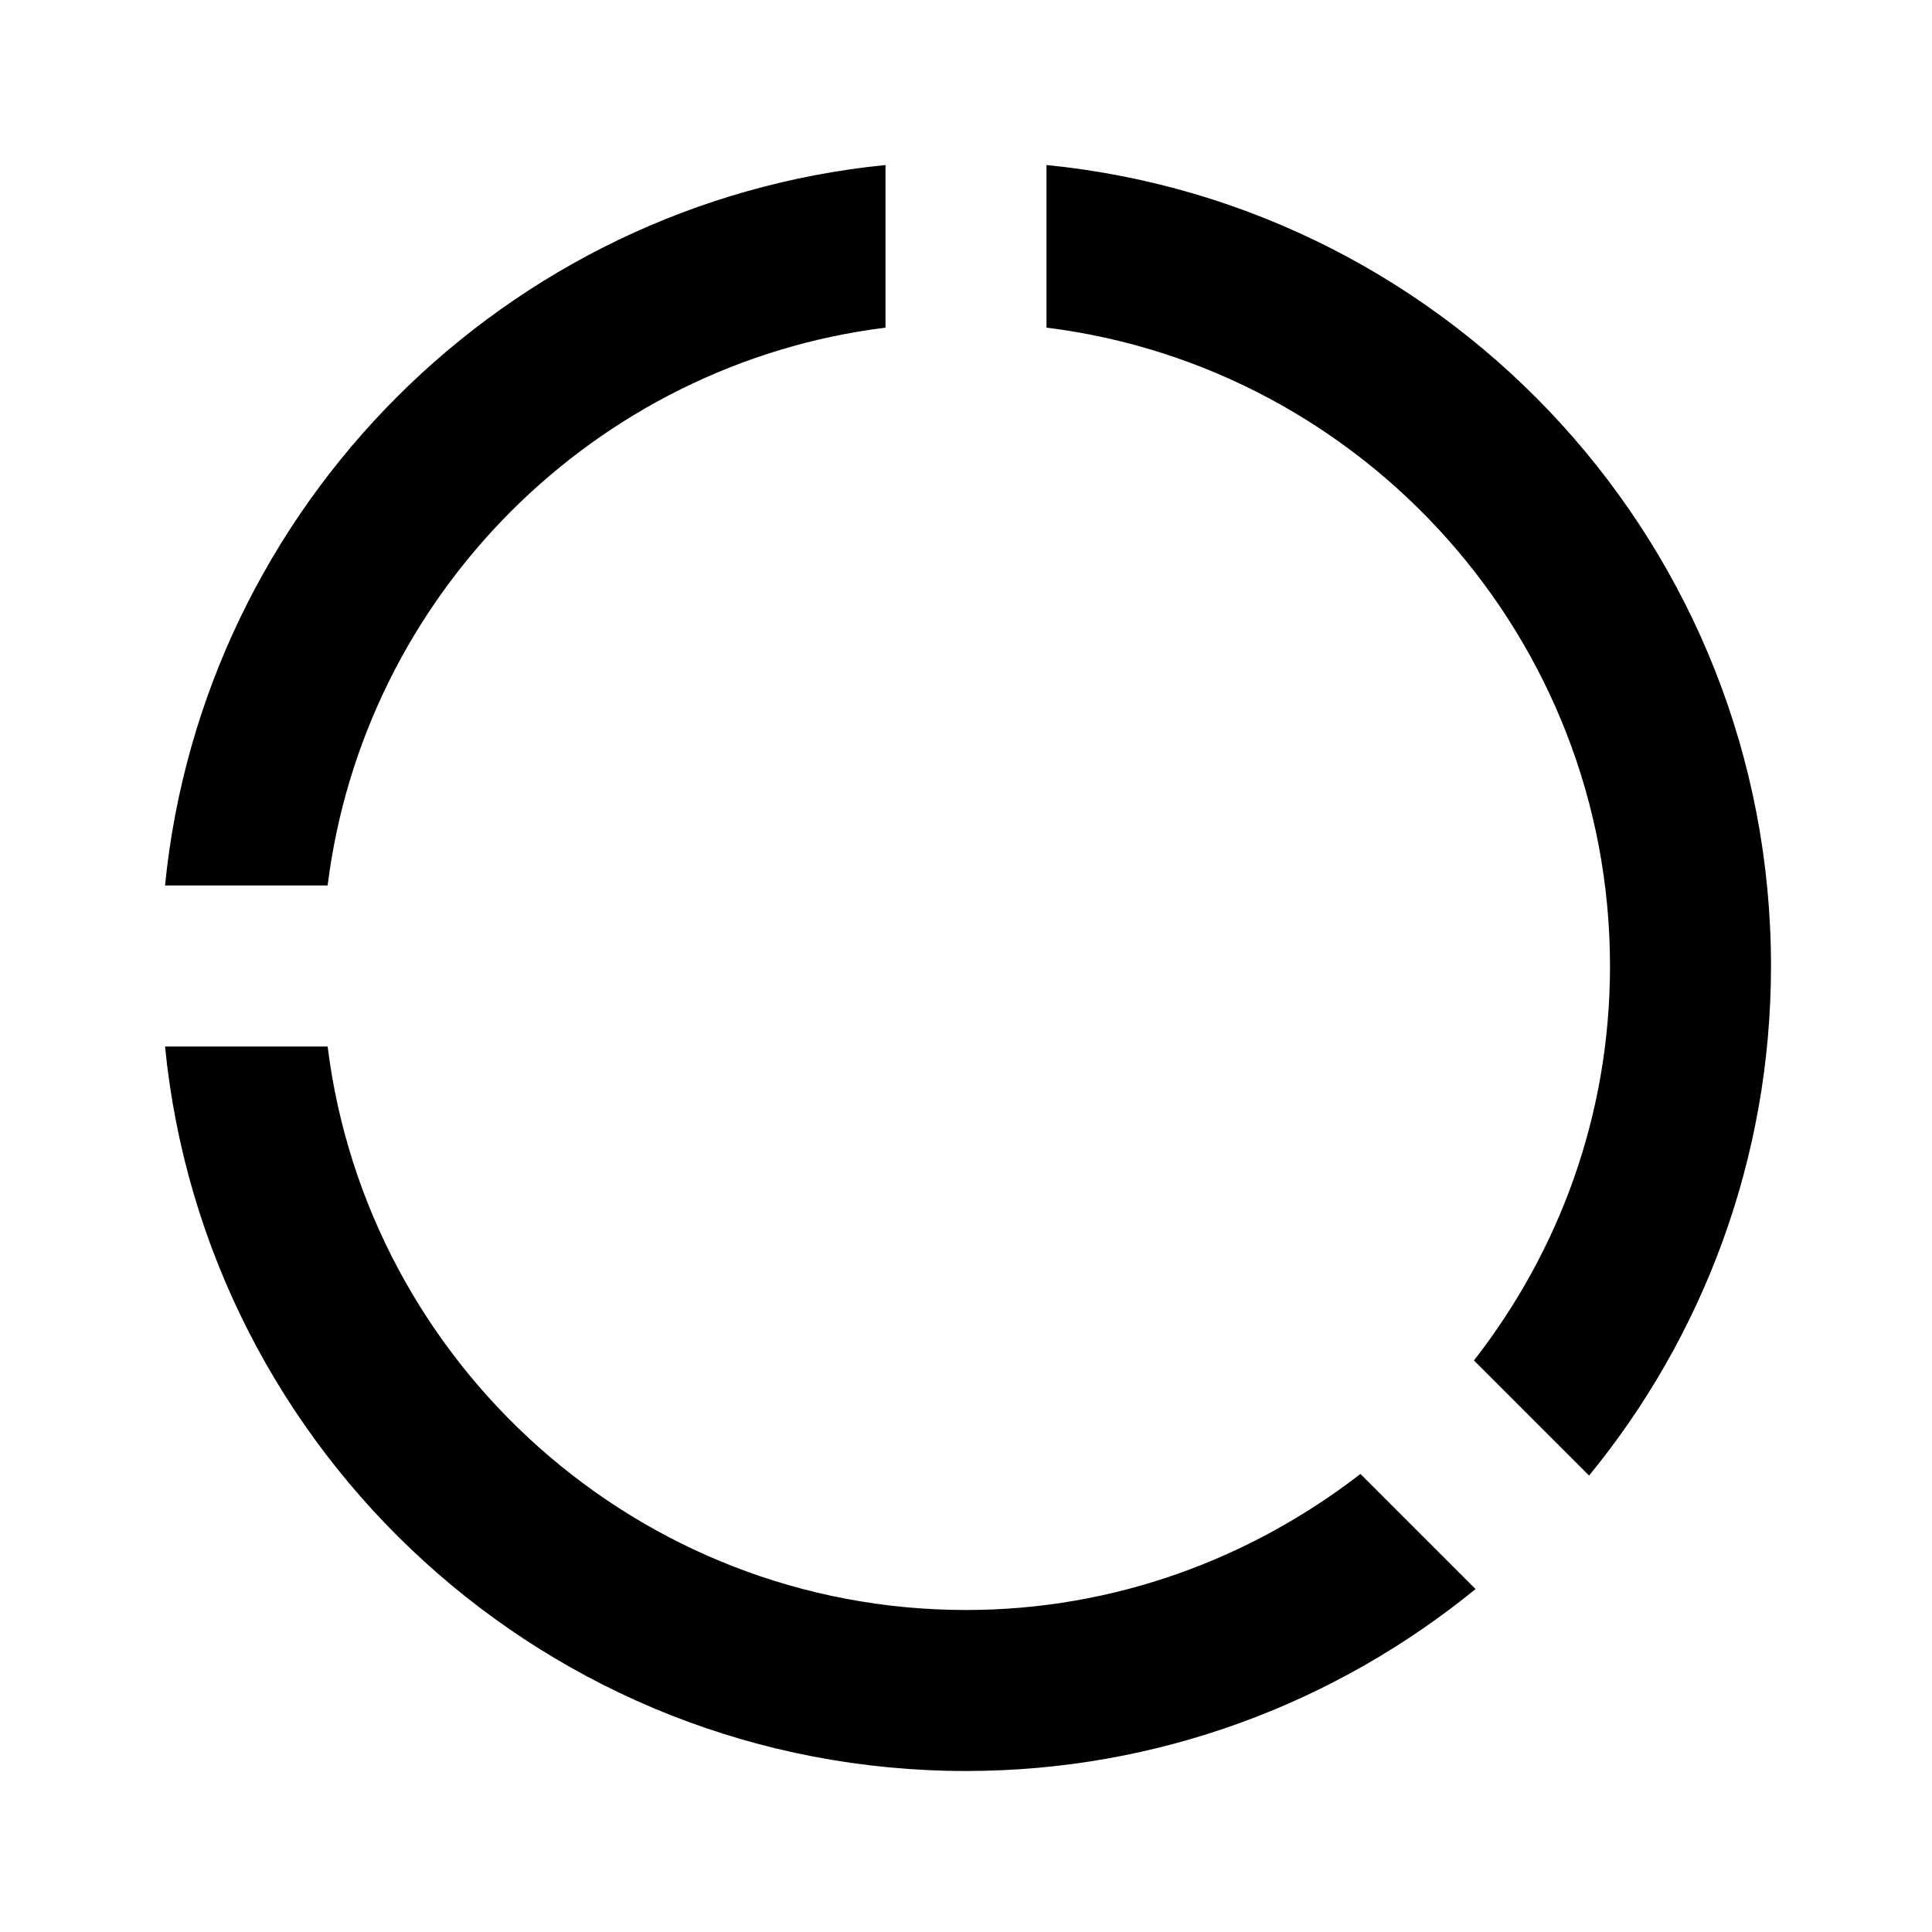
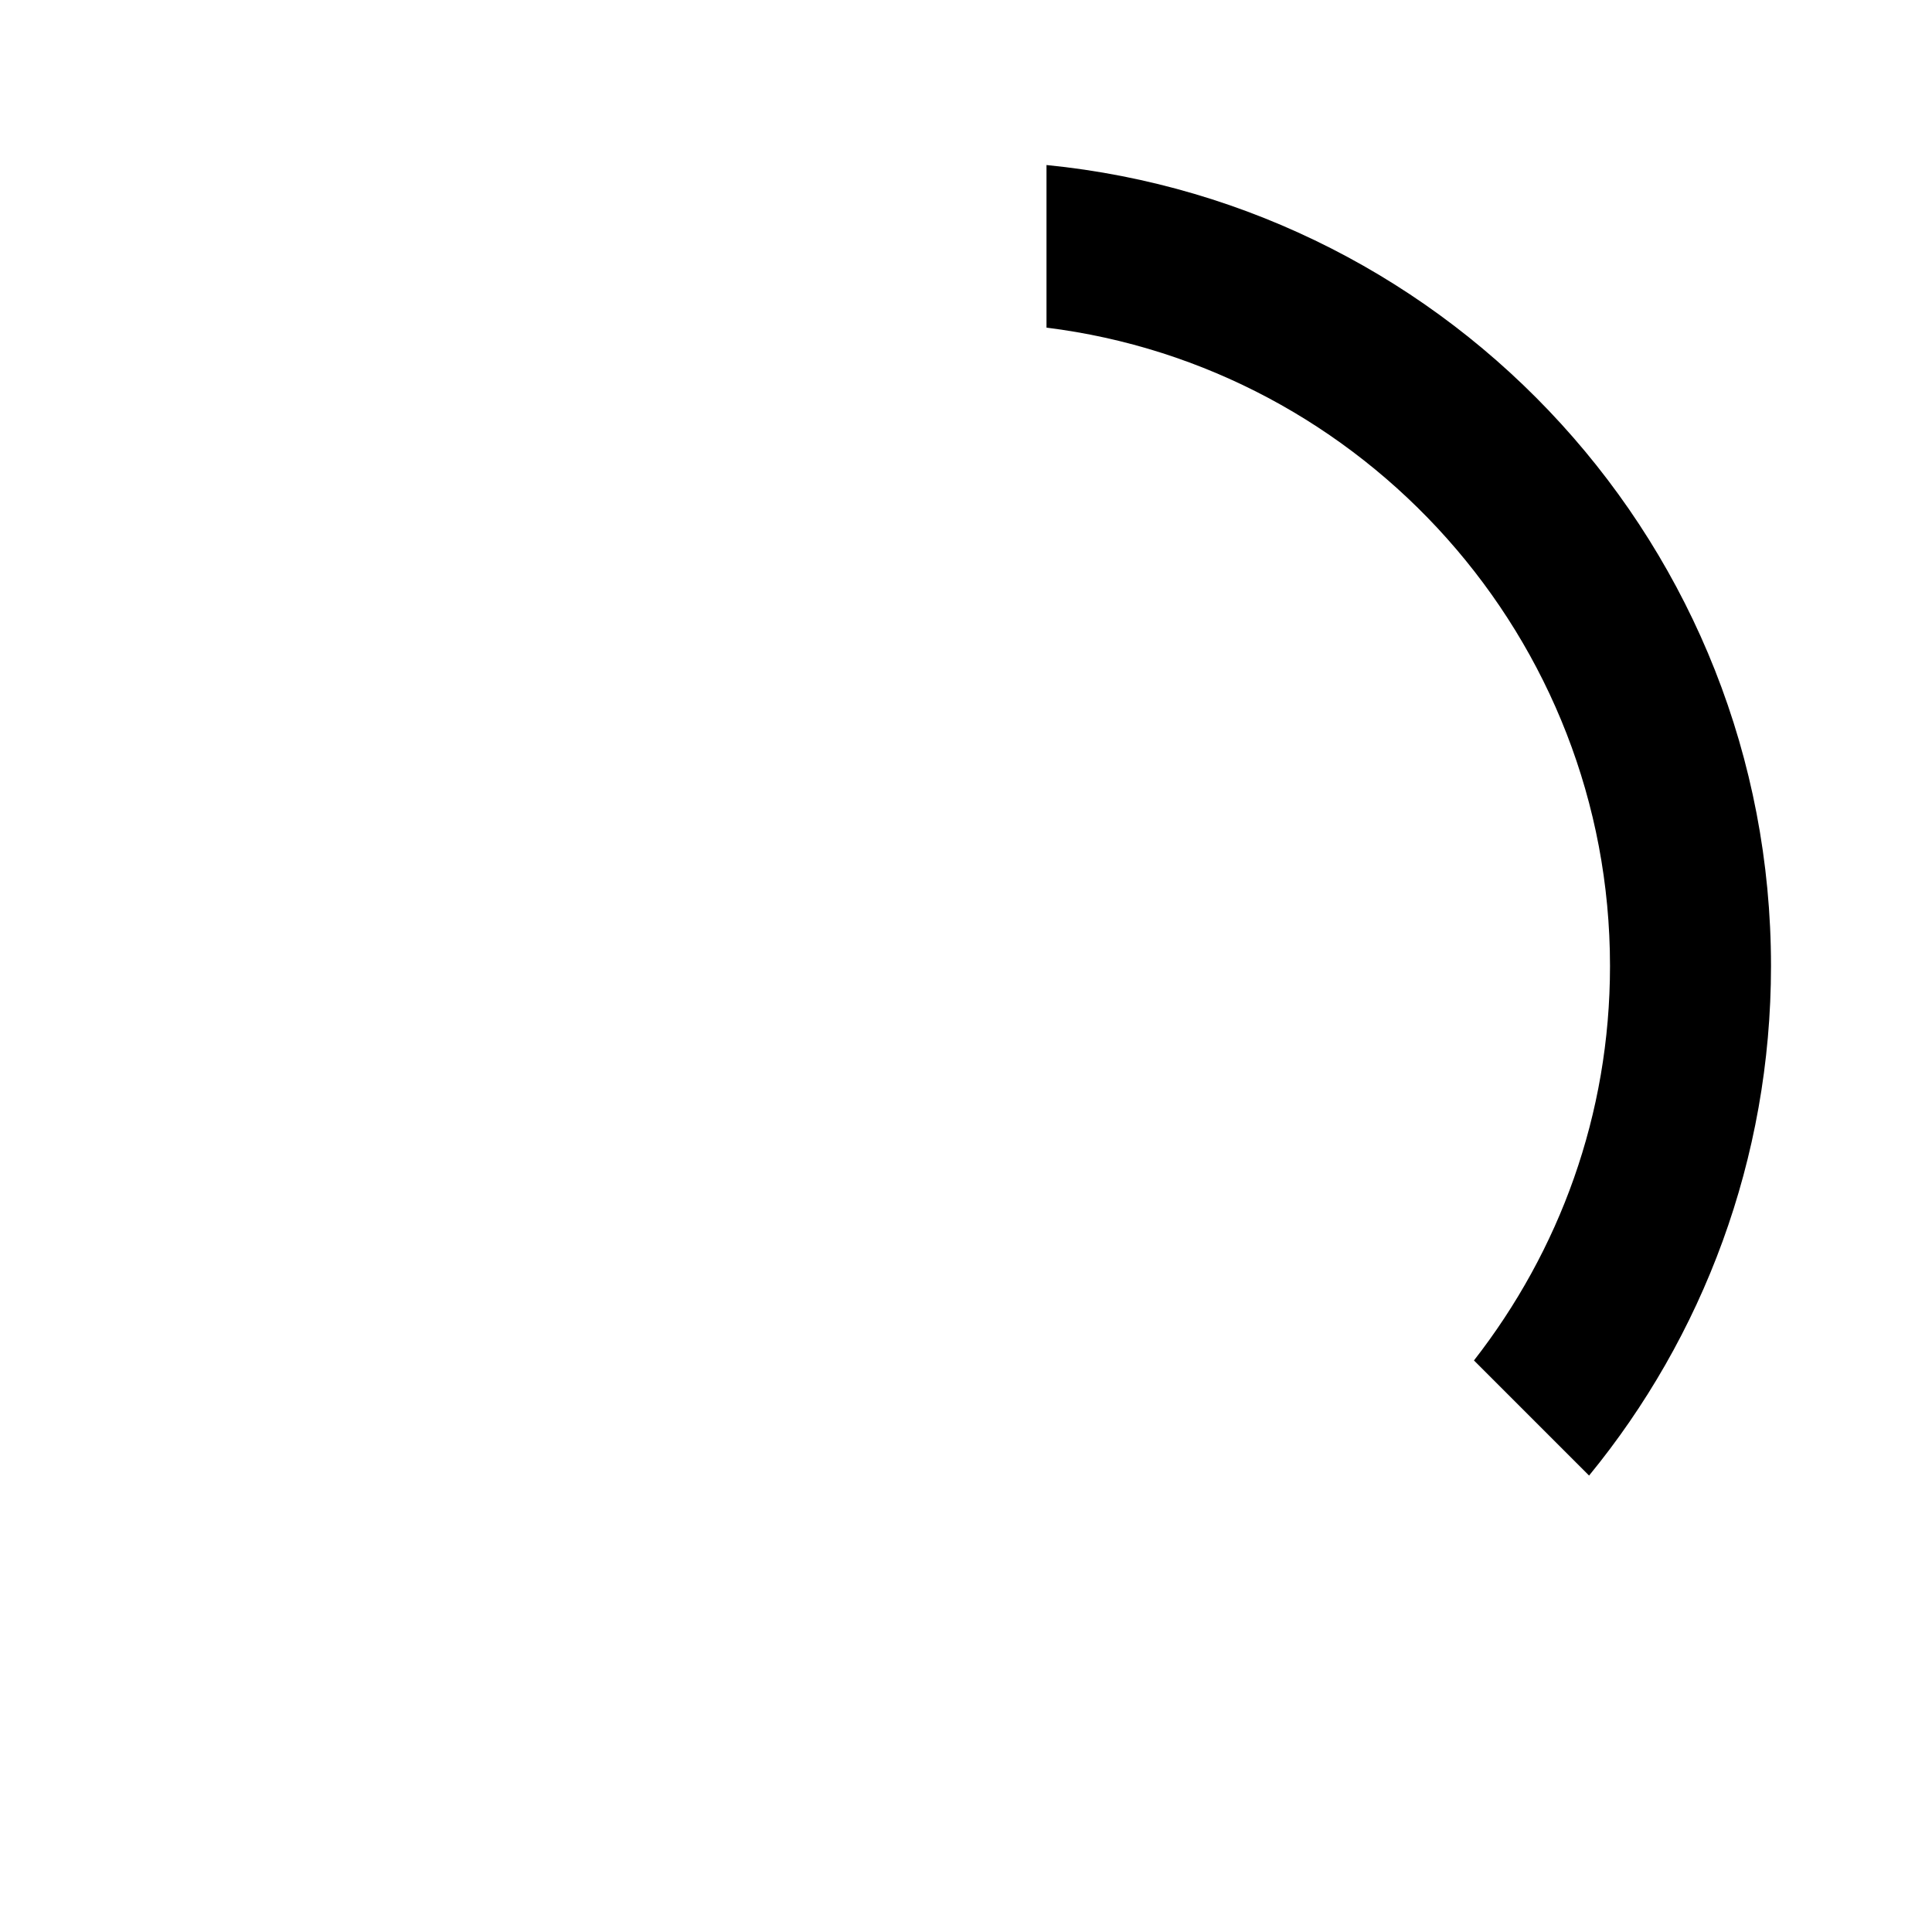
<svg xmlns="http://www.w3.org/2000/svg" width="24" height="24" viewBox="0 0 24 24">
  <path d="M13,4.07c3.94.49,7,3.86,7,7.93,0,1.85-.63,3.54-1.69,4.9l1.43,1.43c1.41-1.72,2.26-3.93,2.26-6.33,0-5.19-3.95-9.45-9-9.95v2.02Z" />
-   <path d="M4.07,11c.45-3.61,3.32-6.48,6.93-6.93v-2.02C6.28,2.52,2.52,6.28,2.05,11h2.02Z" />
-   <path d="M16.9,18.31c-1.36,1.05-3.05,1.69-4.9,1.69-4.07,0-7.44-3.06-7.93-7h-2.02c.5,5.05,4.76,9,9.95,9,2.4,0,4.6-.85,6.33-2.26l-1.43-1.43Z" />
</svg>